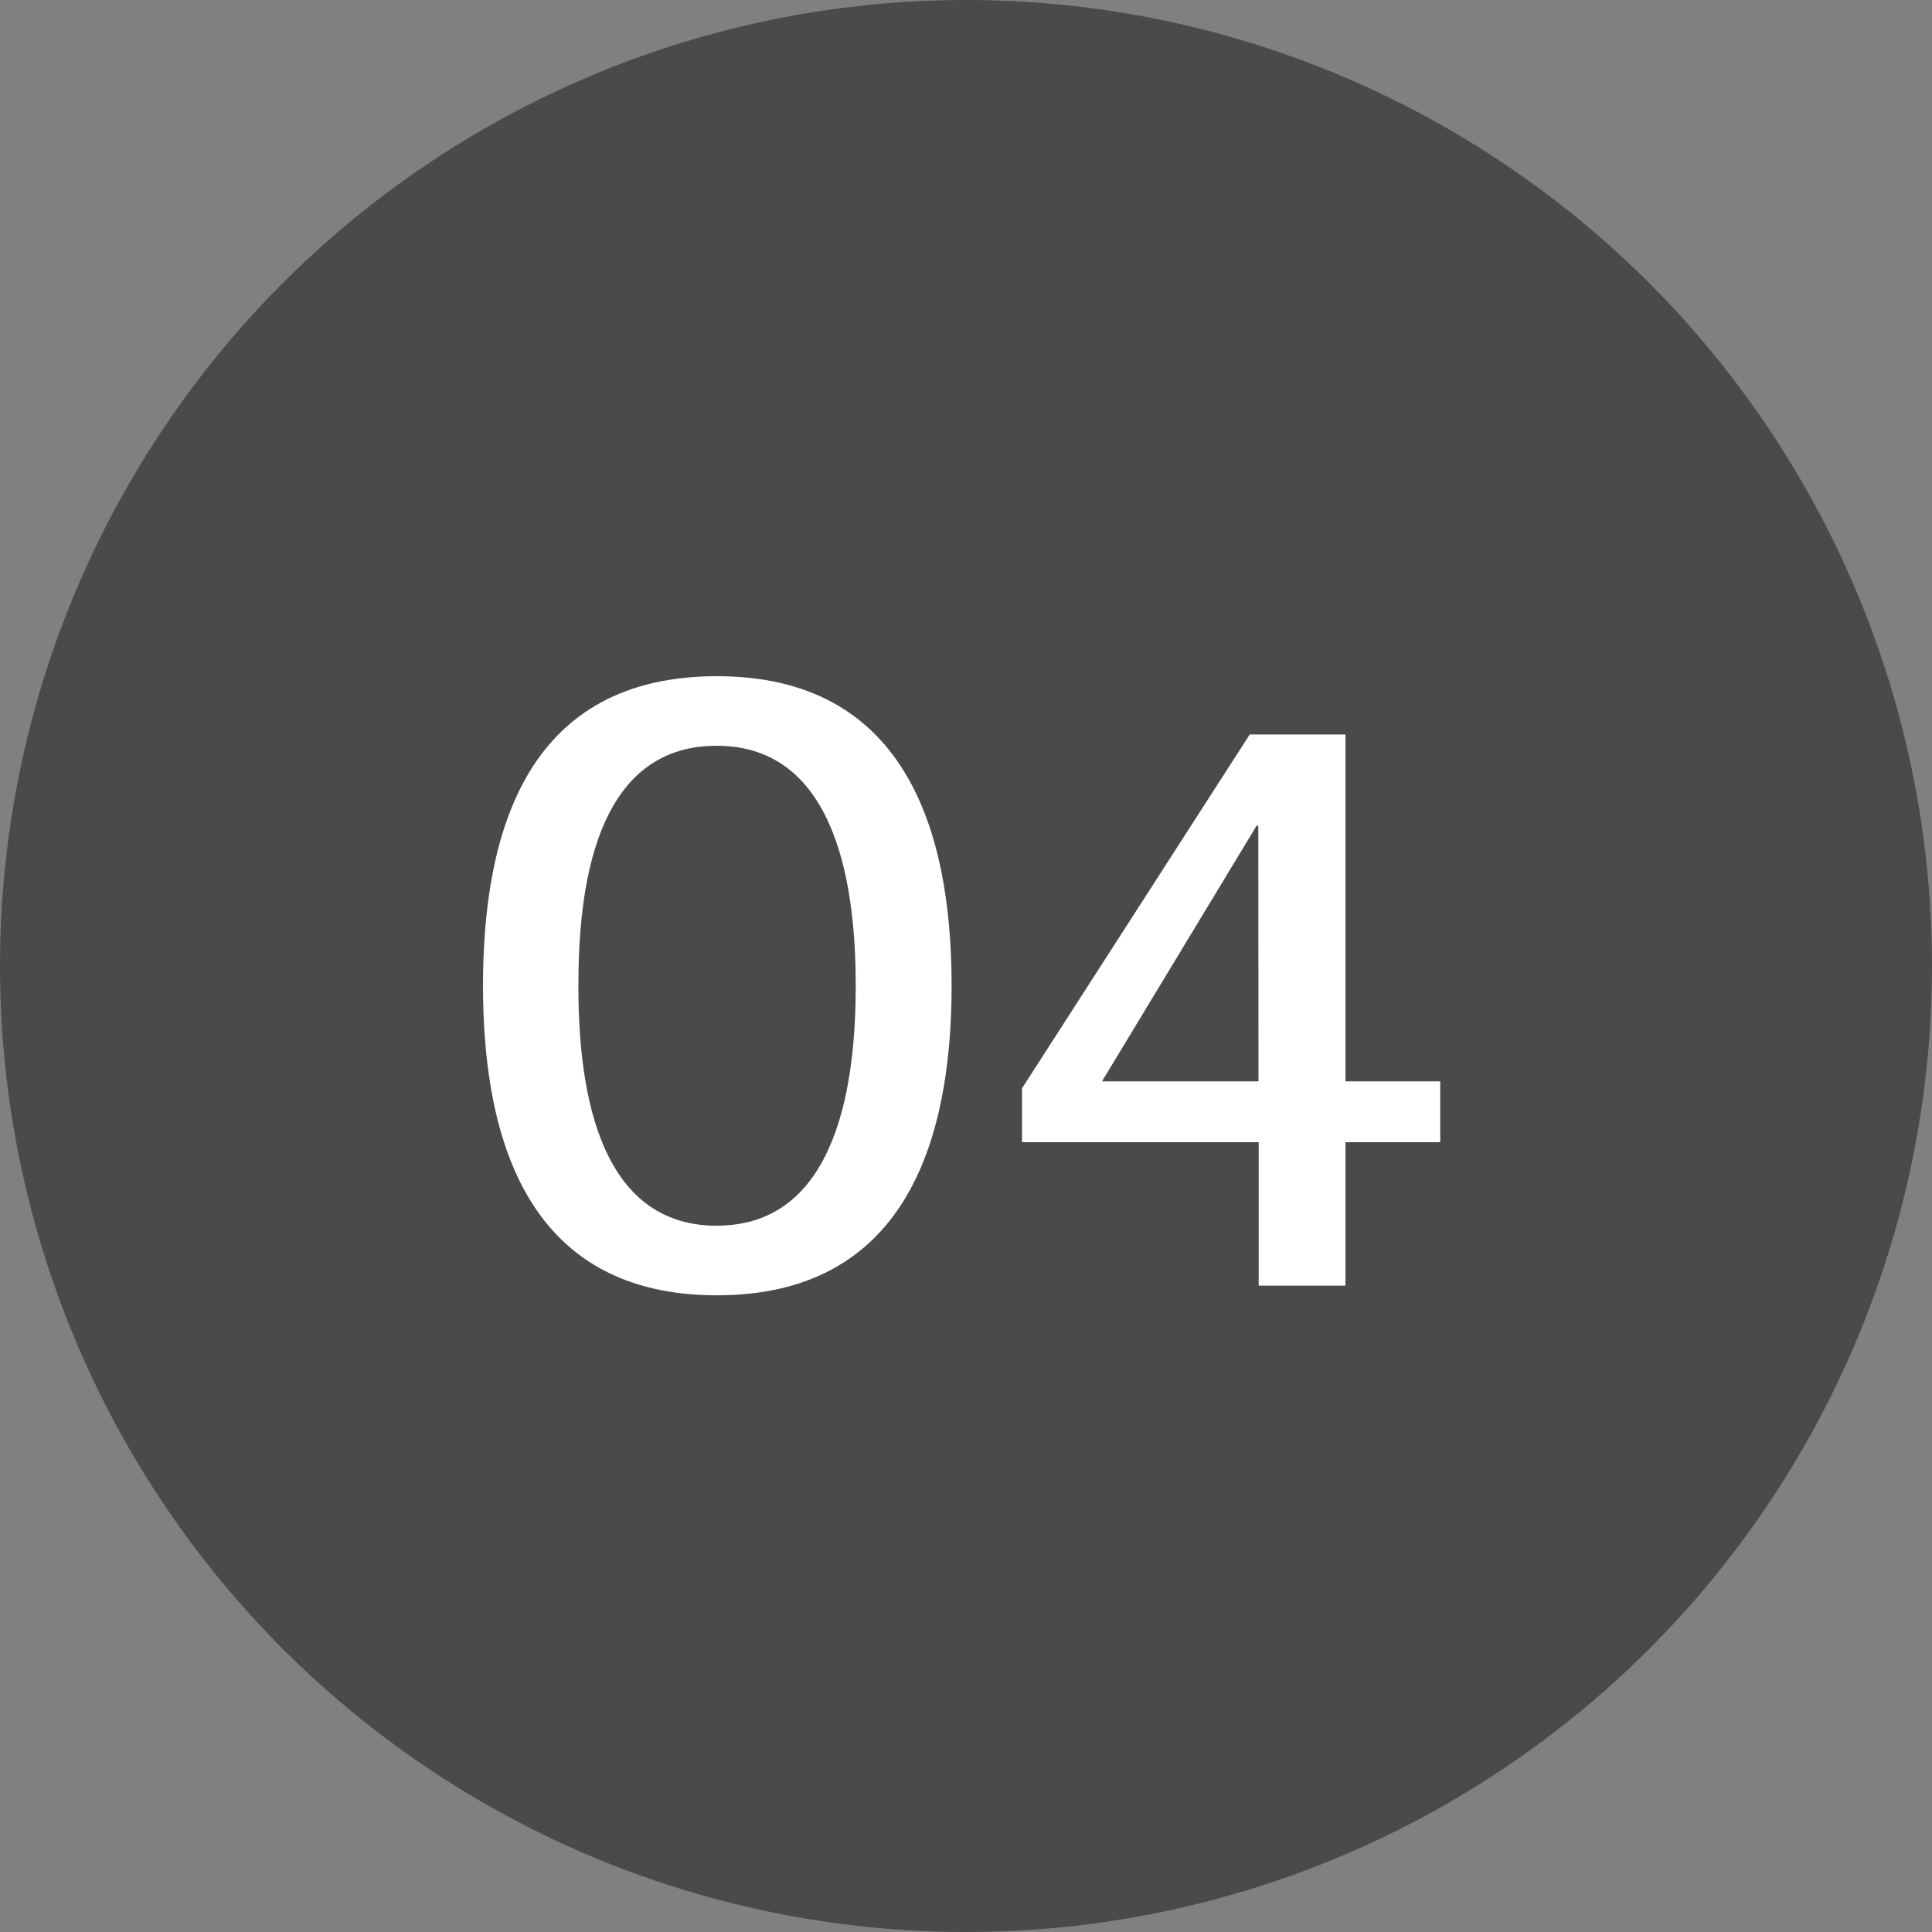
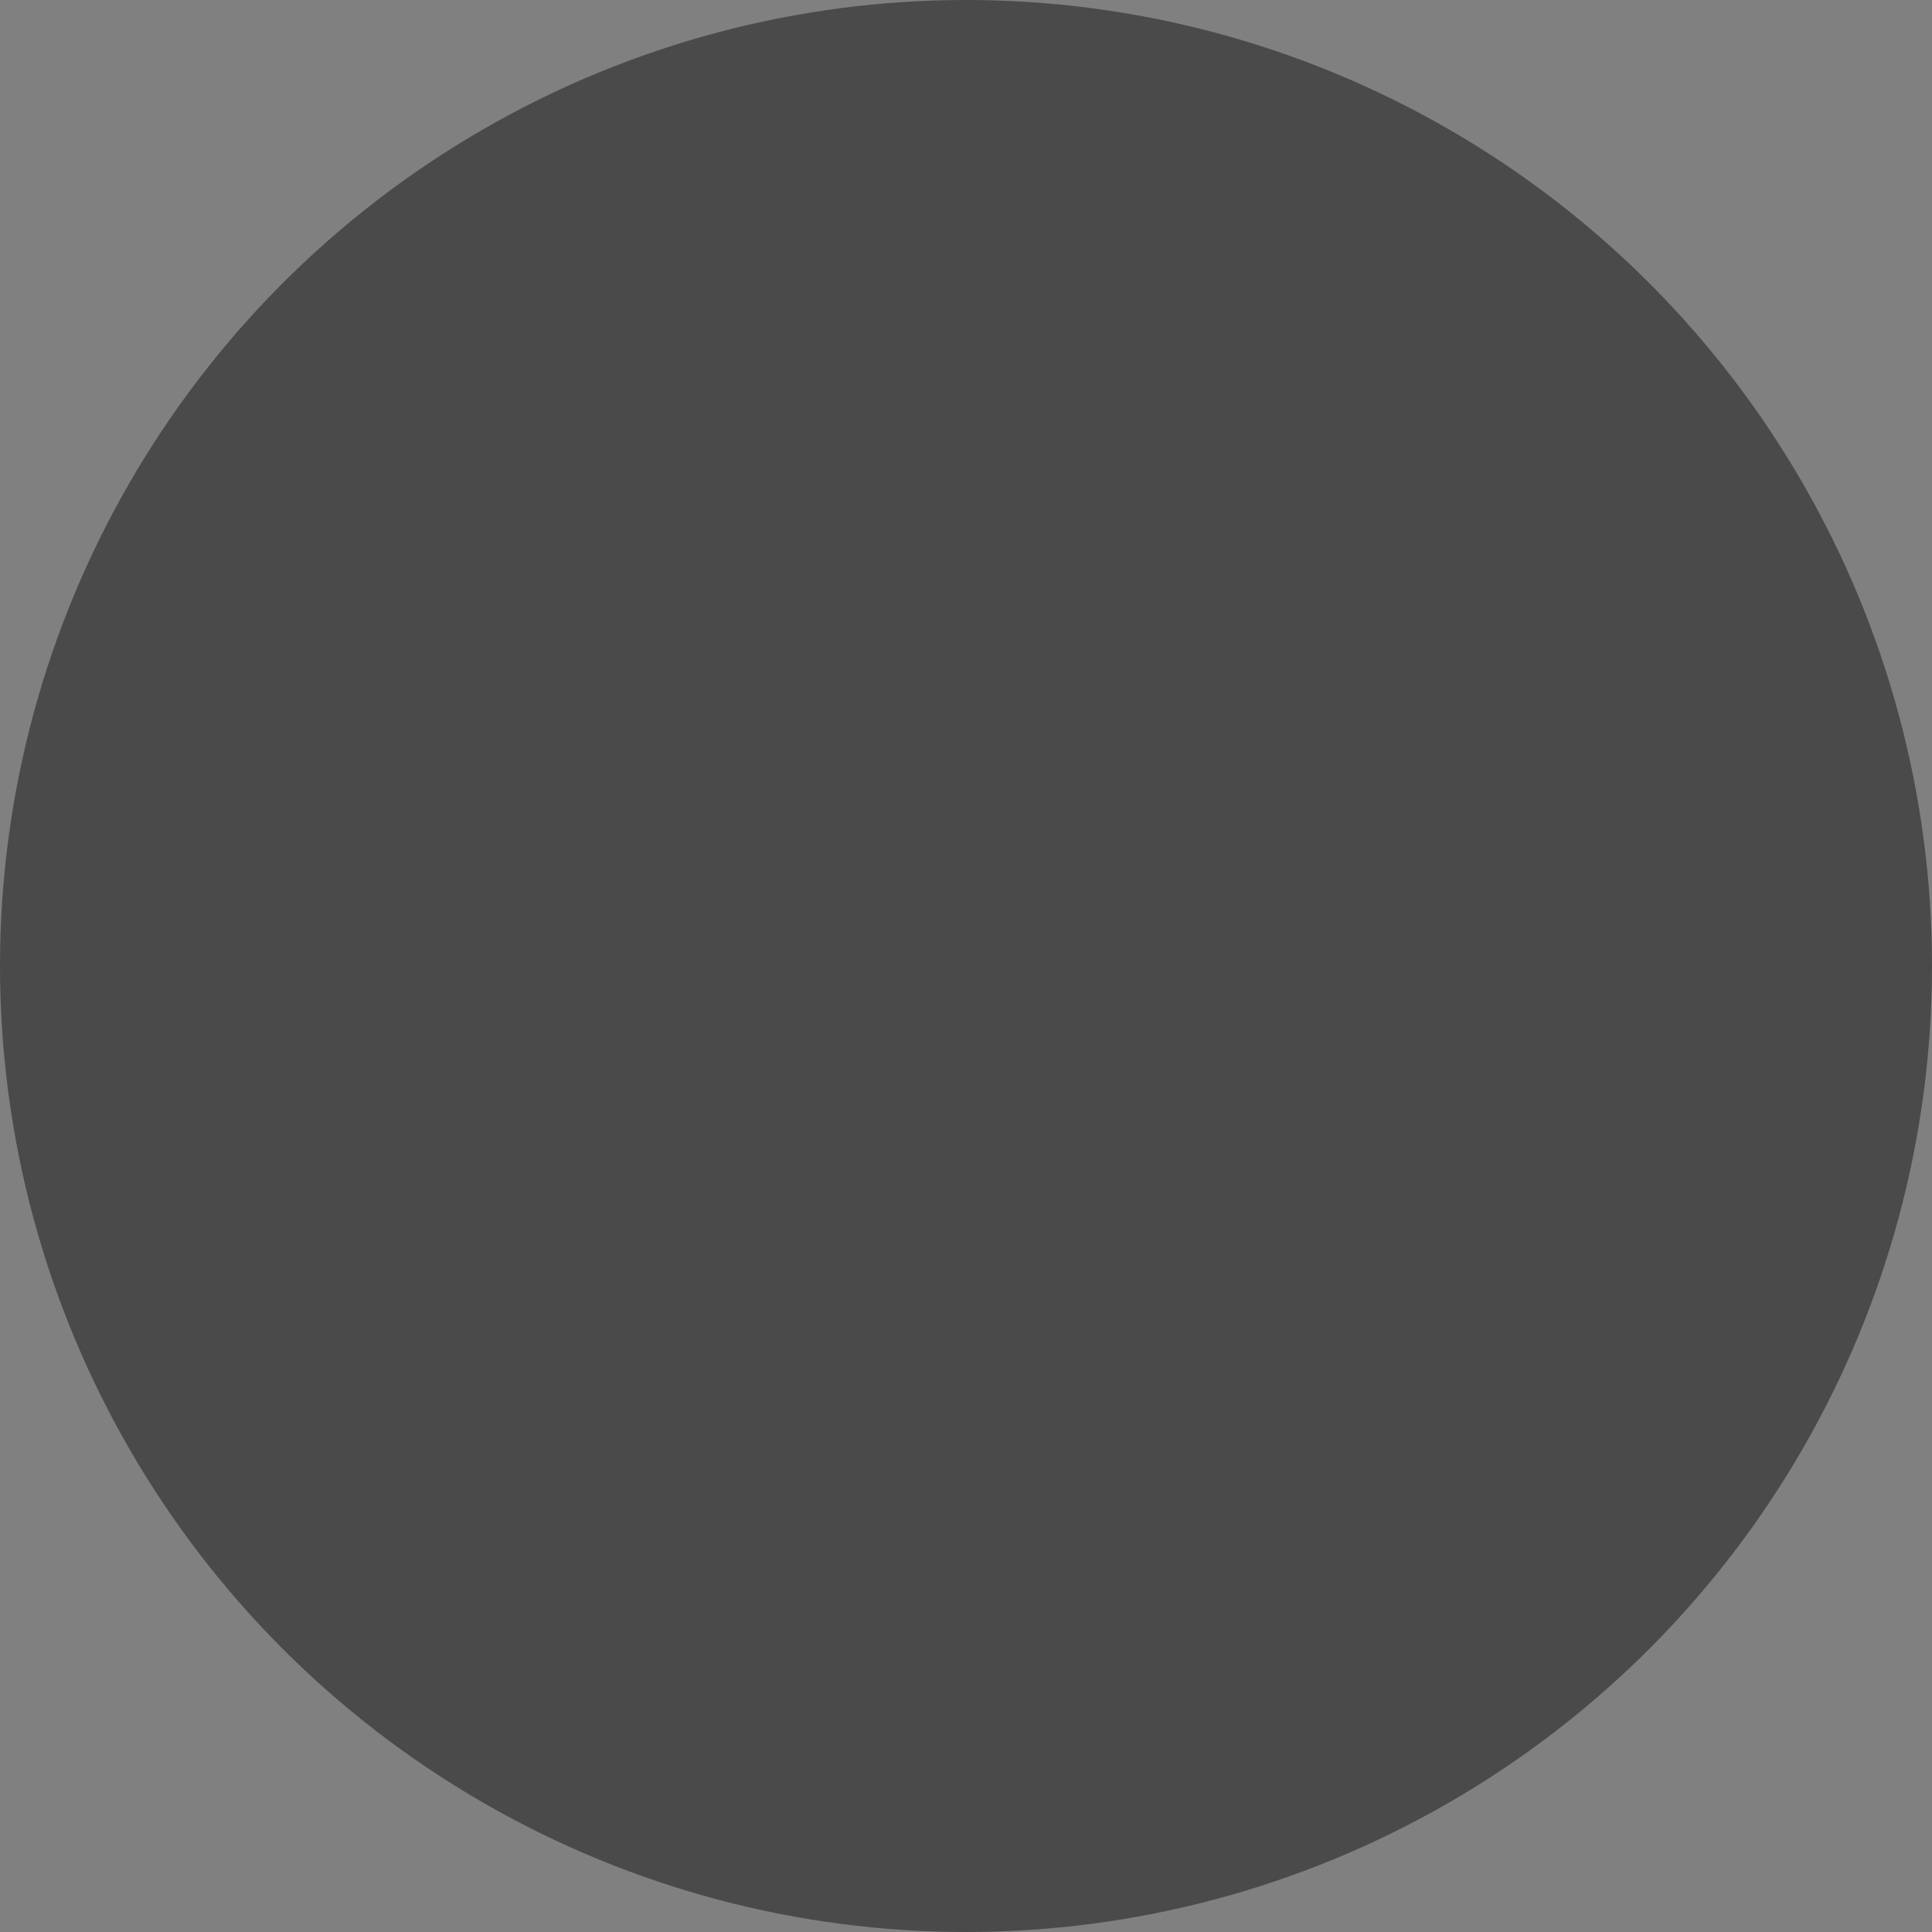
<svg xmlns="http://www.w3.org/2000/svg" width="40" height="40" viewBox="0 0 40 40">
  <rect x="0" y="0" width="40" height="40" fill="#808080" stroke="none" />
  <g id="Gruppe_19202" data-name="Gruppe 19202" transform="translate(1392 -6239)">
    <circle id="Ellipse_472" data-name="Ellipse 472" cx="20" cy="20" r="20" transform="translate(-1392 6239)" fill="#4a4a4a" />
-     <path id="Pfad_58265" data-name="Pfad 58265" d="M-4.833.2C-.981.2.027-2.916.027-6.21s-1.008-6.408-4.86-6.408c-3.87,0-4.842,3.114-4.842,6.408S-8.685.2-4.833.2Zm0-1.44C-7.389-1.242-7.7-4.3-7.7-6.21c0-1.926.306-4.968,2.862-4.968,2.538,0,2.88,3.042,2.88,4.968S-2.3-1.242-4.833-1.242ZM8.181,0V-2.97h1.962V-4.23H8.181v-7.182H6.2L1.485-4.086V-2.97h4.9V0Zm-1.8-4.23H3.141l3.2-5.292h.036Z" transform="translate(-1372.325 6265.618)" fill="#fff" />
  </g>
</svg>